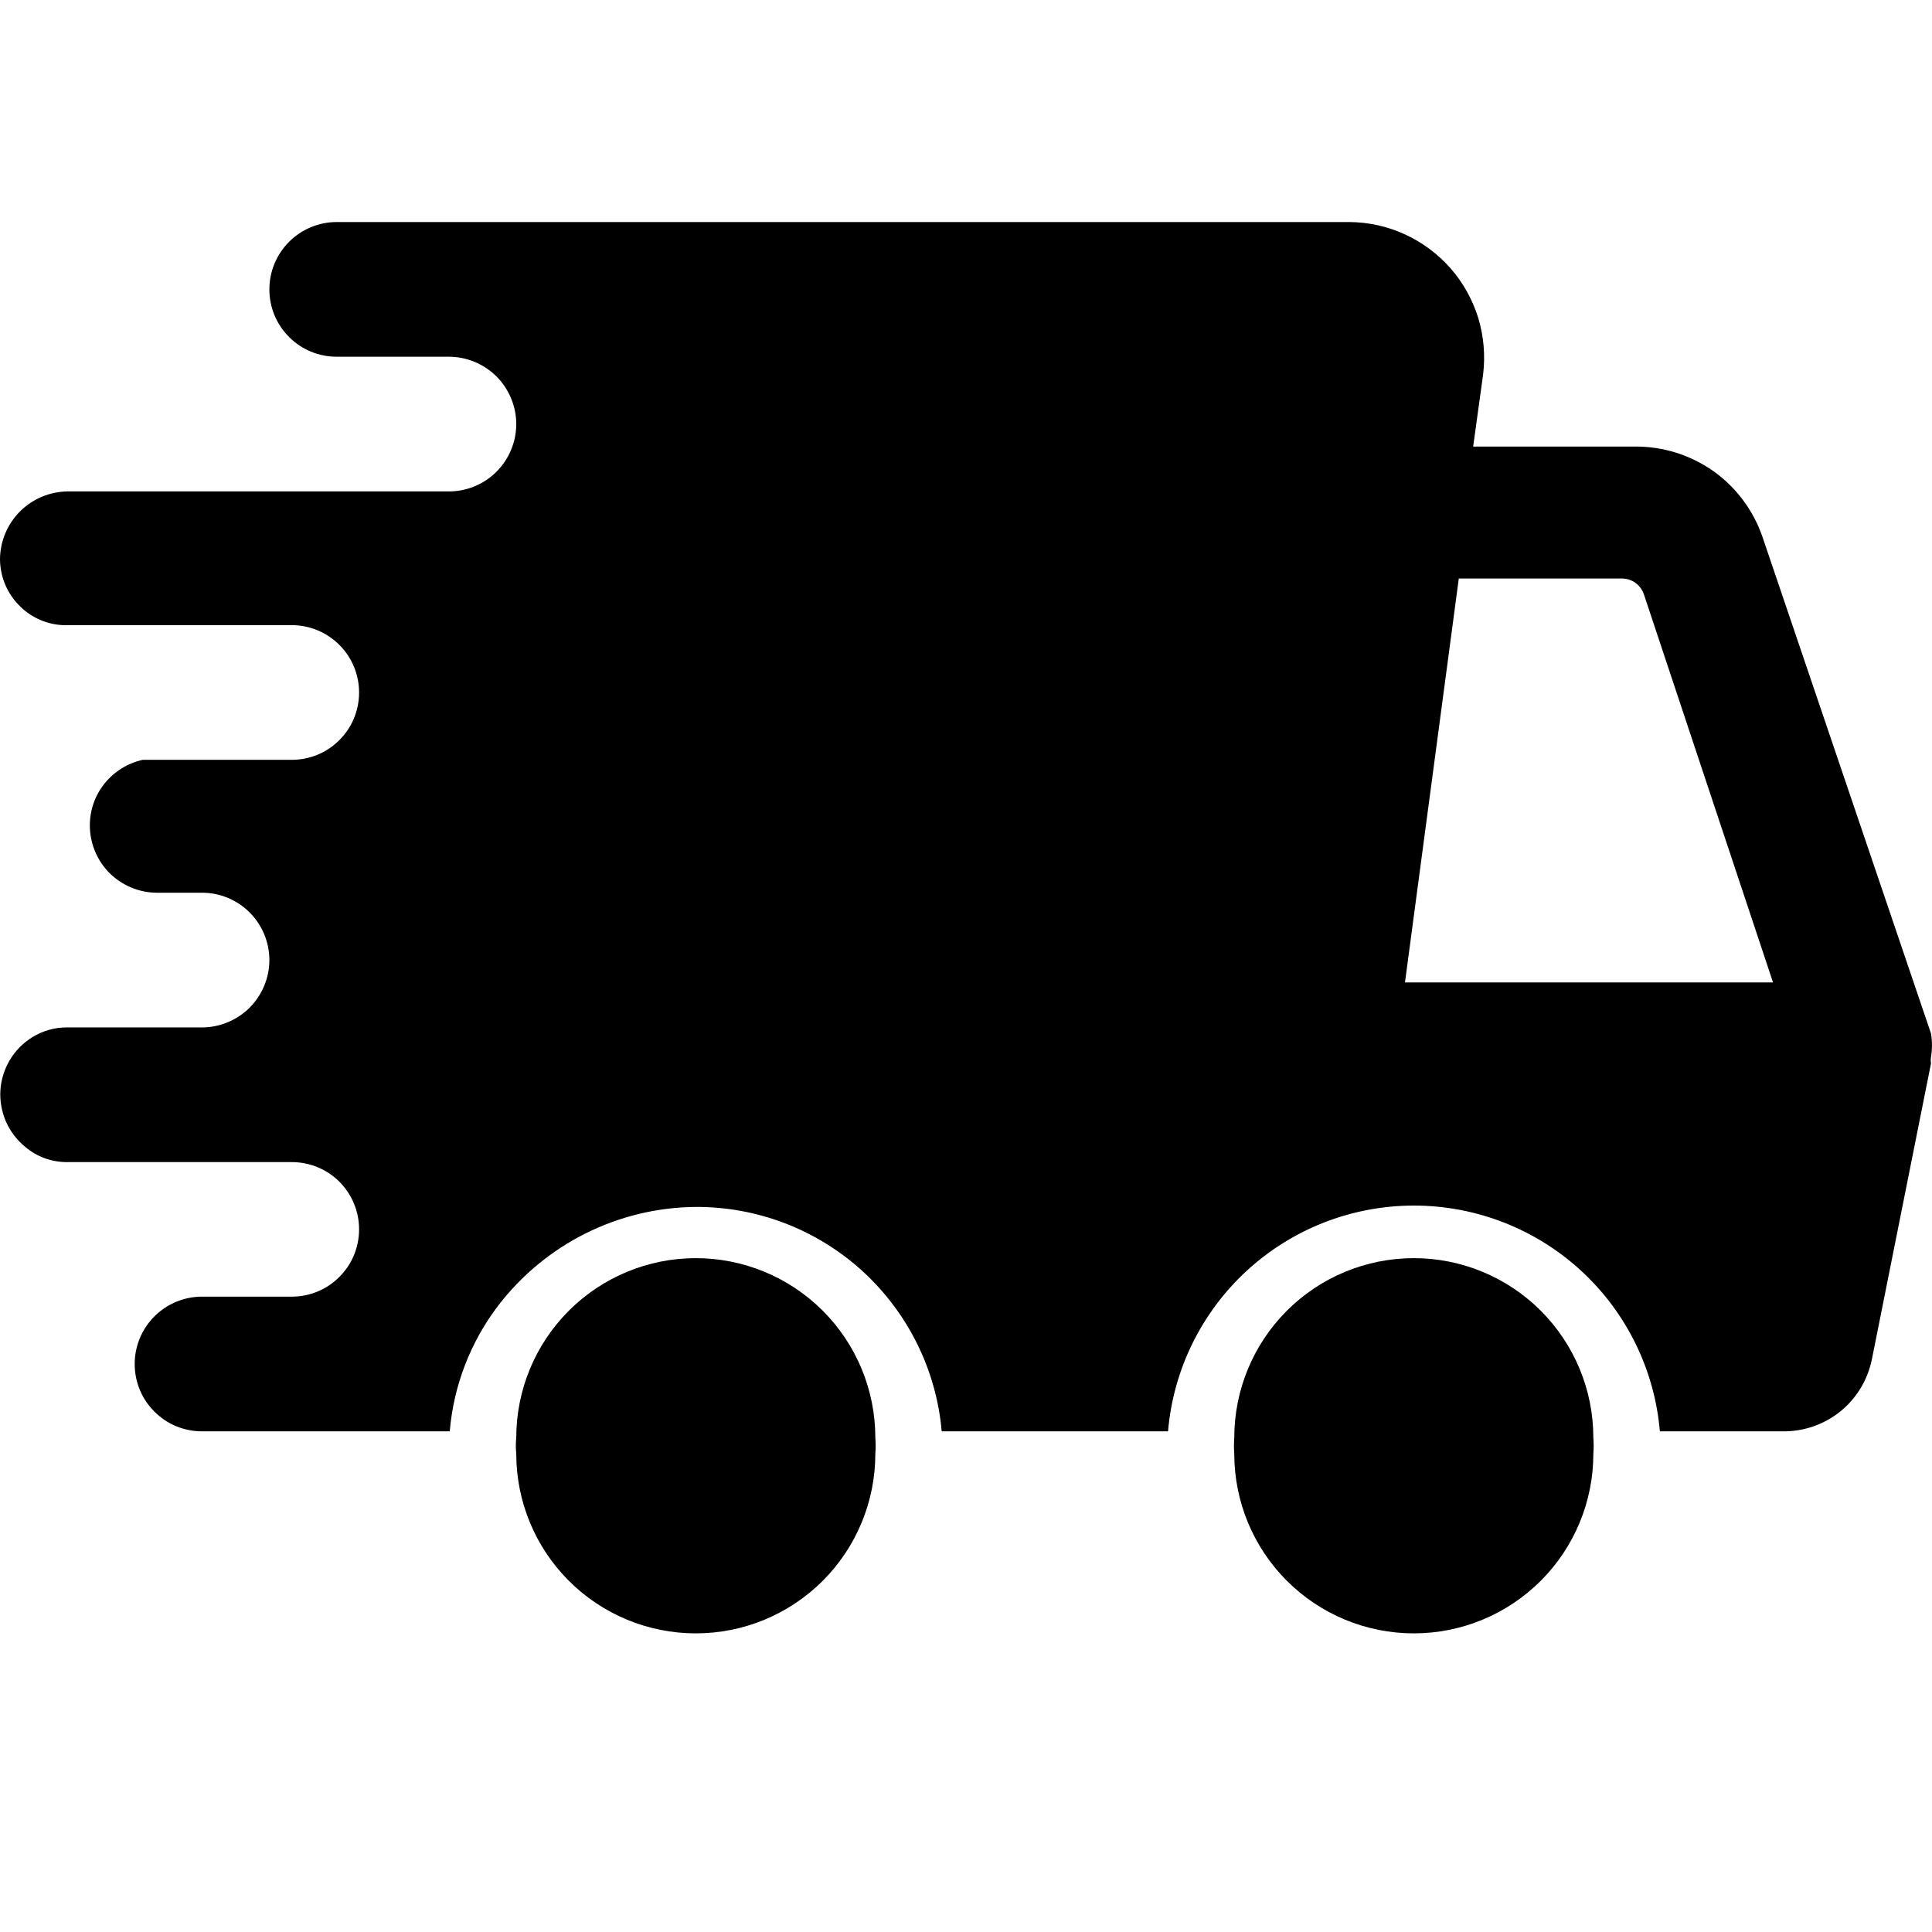
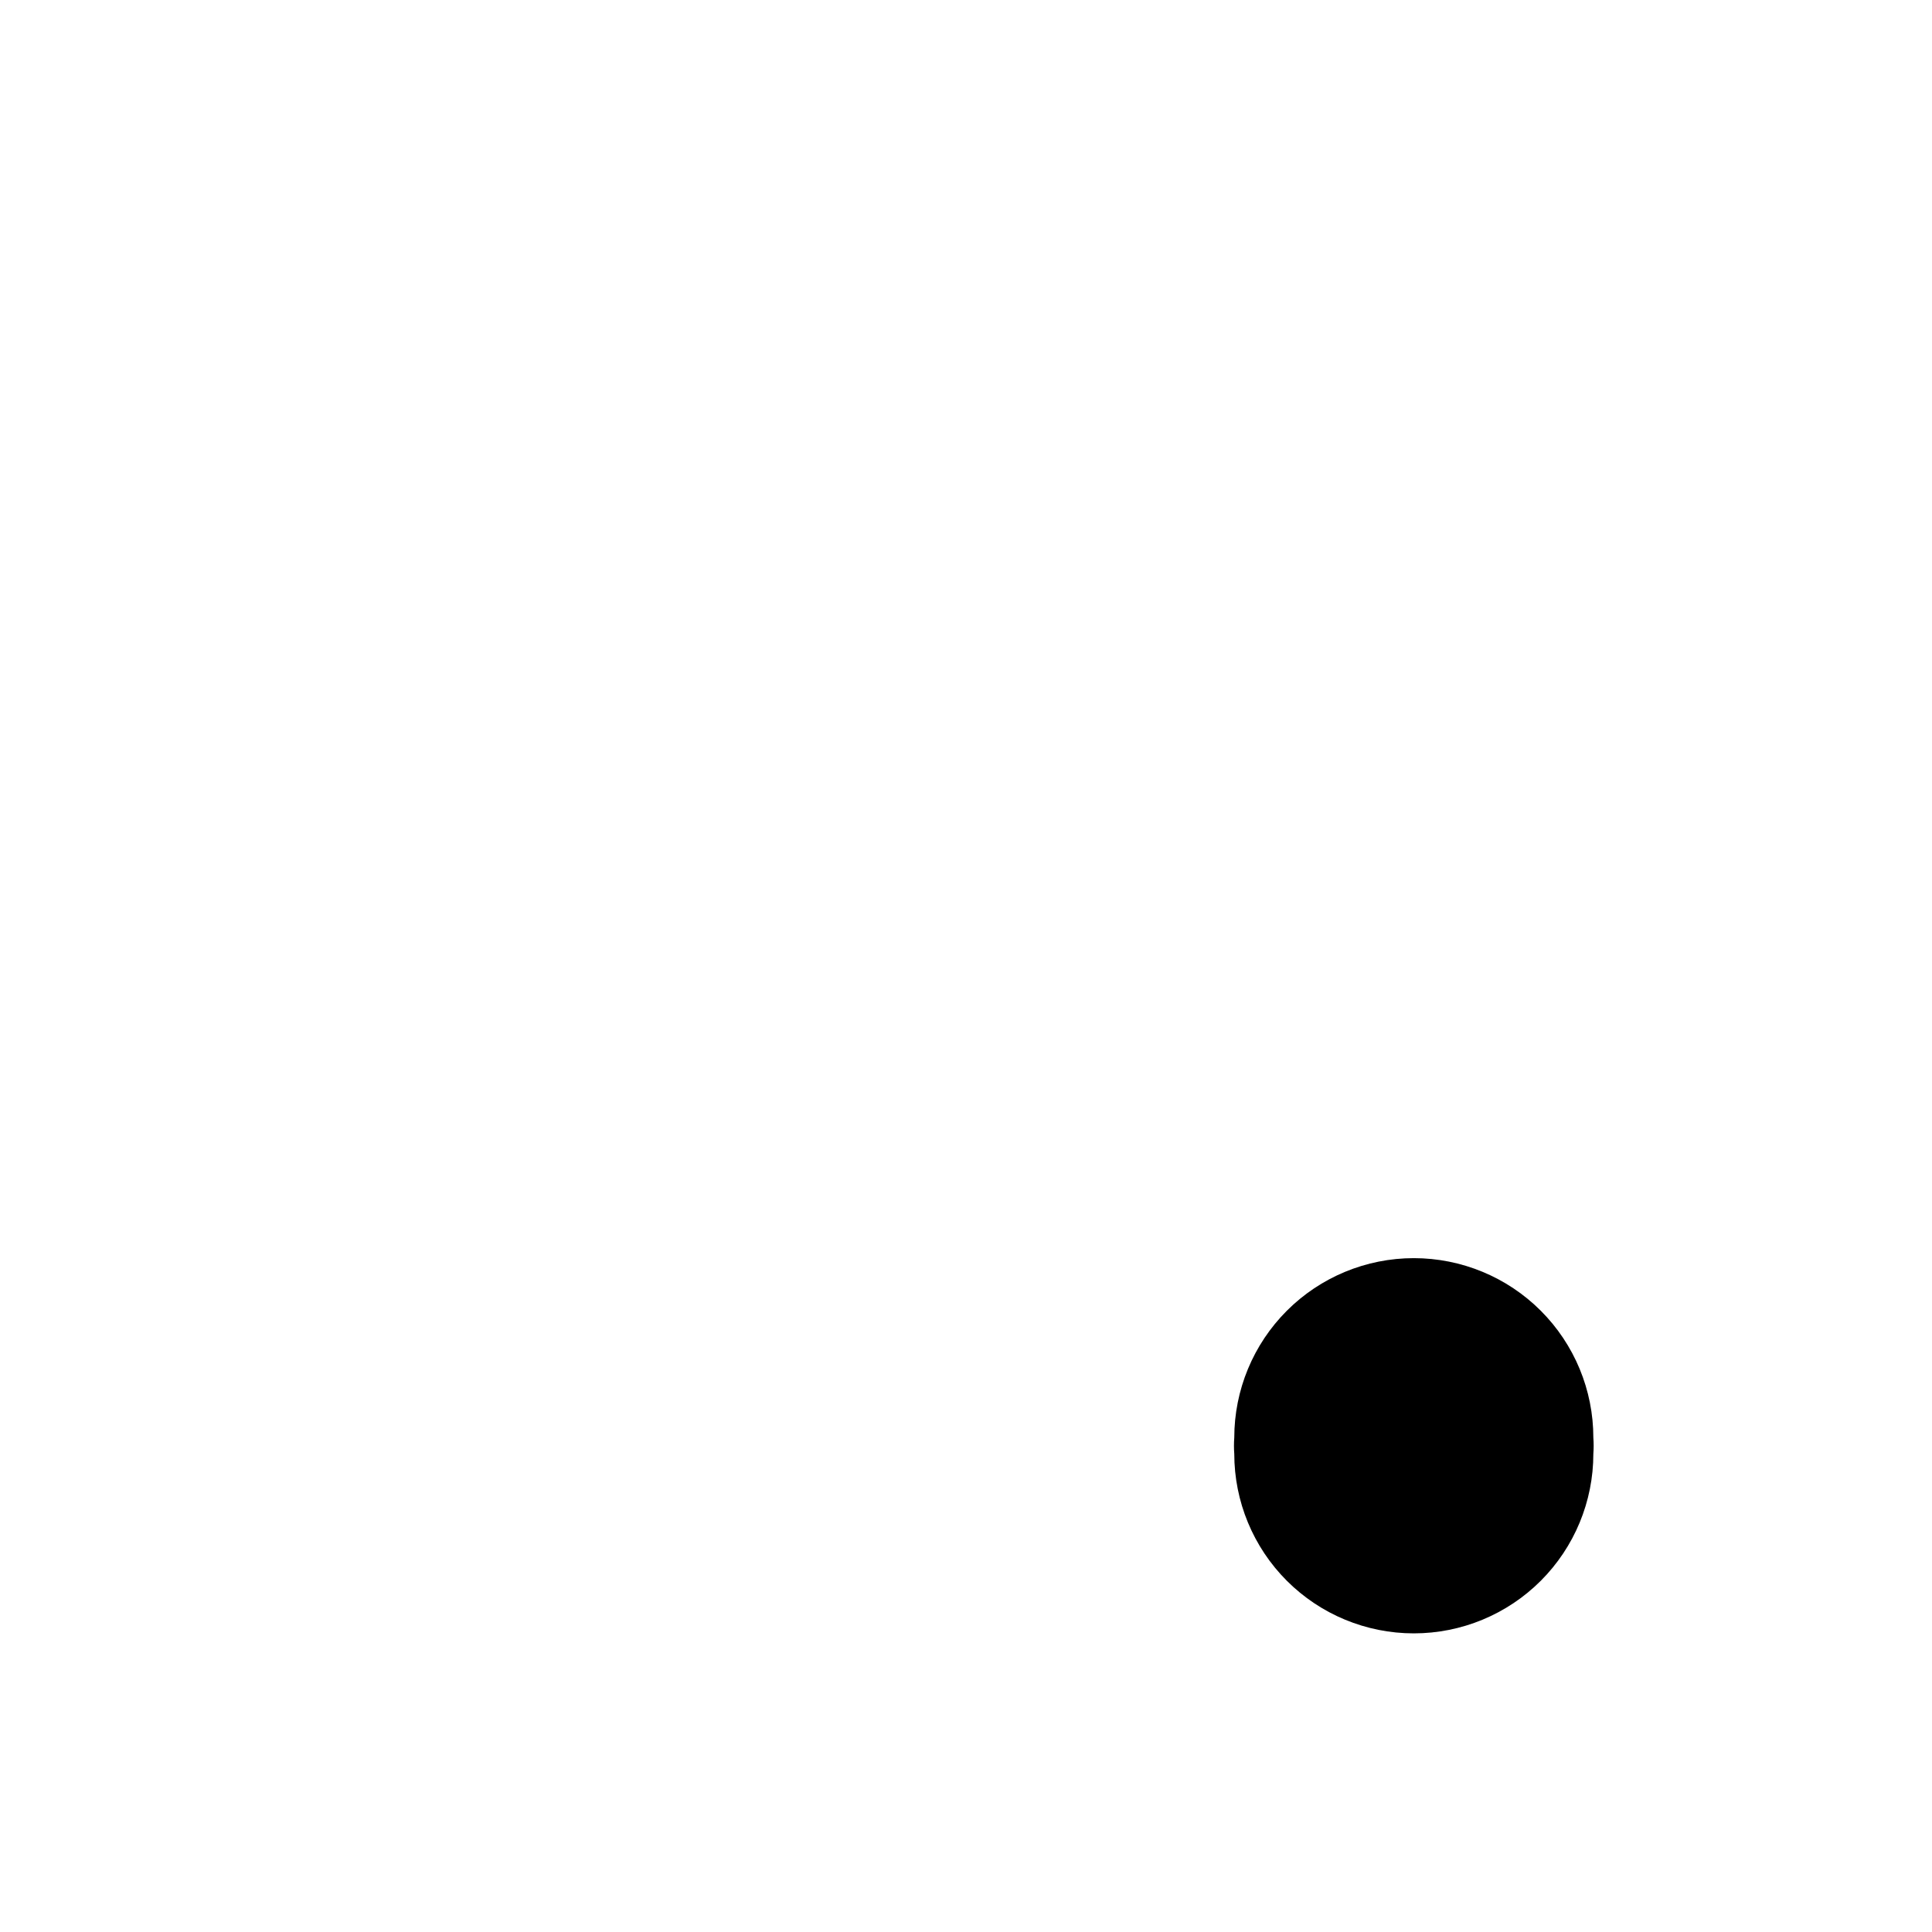
<svg xmlns="http://www.w3.org/2000/svg" fill="none" viewBox="0 0 14 14" height="14" width="14">
  <path fill="black" d="M11.546 10.535C11.549 10.496 11.549 10.457 11.546 10.418C11.546 10.073 11.409 9.742 11.165 9.498C10.921 9.254 10.59 9.117 10.245 9.117C9.9 9.117 9.569 9.254 9.325 9.498C9.081 9.742 8.944 10.073 8.944 10.418C8.941 10.457 8.941 10.496 8.944 10.535C8.944 10.88 9.081 11.211 9.325 11.455C9.569 11.699 9.9 11.836 10.245 11.836C10.59 11.836 10.921 11.699 11.165 11.455C11.409 11.211 11.546 10.88 11.546 10.535Z" />
-   <path fill="black" d="M6.343 10.535C6.346 10.496 6.346 10.457 6.343 10.418C6.343 10.073 6.206 9.742 5.962 9.498C5.718 9.254 5.387 9.117 5.042 9.117C4.697 9.117 4.366 9.254 4.122 9.498C3.878 9.742 3.741 10.073 3.741 10.418C3.737 10.457 3.737 10.496 3.741 10.535C3.741 10.88 3.878 11.211 4.122 11.455C4.366 11.699 4.697 11.836 5.042 11.836C5.387 11.836 5.718 11.699 5.962 11.455C6.206 11.211 6.343 10.88 6.343 10.535Z" />
-   <path fill="black" d="M1.464 7.445H0.488C0.398 7.444 0.31 7.469 0.234 7.516C0.168 7.557 0.112 7.613 0.072 7.68C0.032 7.747 0.008 7.822 0.003 7.9C-0.002 7.977 0.012 8.055 0.043 8.127C0.074 8.198 0.122 8.261 0.182 8.31C0.267 8.383 0.376 8.422 0.488 8.421H2.114C2.244 8.421 2.368 8.472 2.459 8.563C2.551 8.655 2.602 8.779 2.602 8.908C2.602 9.038 2.551 9.162 2.459 9.253C2.368 9.345 2.244 9.396 2.114 9.396H1.464C1.334 9.396 1.21 9.448 1.119 9.539C1.027 9.631 0.976 9.755 0.976 9.884C0.976 10.014 1.027 10.138 1.119 10.229C1.21 10.321 1.334 10.372 1.464 10.372H3.259C3.287 10.041 3.409 9.725 3.61 9.461C3.779 9.241 3.995 9.062 4.243 8.938C4.491 8.814 4.764 8.748 5.042 8.746C5.489 8.744 5.92 8.91 6.25 9.211C6.58 9.513 6.785 9.927 6.824 10.372H8.464C8.502 9.926 8.706 9.51 9.036 9.207C9.366 8.904 9.798 8.736 10.246 8.736C10.694 8.736 11.126 8.904 11.456 9.207C11.786 9.51 11.99 9.926 12.028 10.372H12.913C13.065 10.375 13.214 10.325 13.333 10.23C13.452 10.135 13.533 10.001 13.564 9.852L13.993 7.705C13.99 7.69 13.99 7.674 13.993 7.659C14.002 7.603 14.002 7.546 13.993 7.49L12.77 3.886C12.703 3.695 12.579 3.529 12.413 3.412C12.247 3.296 12.049 3.234 11.846 3.236H10.675L10.747 2.715C10.764 2.577 10.752 2.437 10.712 2.304C10.671 2.172 10.603 2.049 10.511 1.944C10.419 1.84 10.307 1.756 10.18 1.698C10.054 1.64 9.917 1.61 9.778 1.609H2.44C2.31 1.609 2.186 1.661 2.095 1.752C2.003 1.844 1.952 1.968 1.952 2.097C1.952 2.227 2.003 2.351 2.095 2.442C2.186 2.534 2.31 2.585 2.44 2.585H3.253C3.382 2.585 3.506 2.637 3.598 2.728C3.689 2.82 3.741 2.944 3.741 3.073C3.741 3.202 3.689 3.327 3.598 3.418C3.506 3.51 3.382 3.561 3.253 3.561H0.488C0.359 3.563 0.236 3.615 0.145 3.706C0.054 3.797 0.002 3.92 5.15078e-07 4.049C-0 4.172 0.047 4.291 0.132 4.38C0.216 4.47 0.332 4.524 0.455 4.53H2.114C2.244 4.53 2.368 4.582 2.459 4.673C2.551 4.765 2.602 4.889 2.602 5.018C2.602 5.148 2.551 5.272 2.459 5.363C2.368 5.455 2.244 5.506 2.114 5.506H1.138H1.034C0.926 5.53 0.829 5.59 0.759 5.676C0.689 5.762 0.651 5.87 0.651 5.981C0.651 6.11 0.702 6.234 0.793 6.326C0.885 6.417 1.009 6.469 1.138 6.469H1.464C1.593 6.469 1.717 6.52 1.809 6.612C1.9 6.703 1.952 6.827 1.952 6.957C1.952 7.086 1.9 7.21 1.809 7.302C1.717 7.393 1.593 7.445 1.464 7.445ZM10.571 4.192H11.755C11.789 4.193 11.823 4.203 11.85 4.223C11.878 4.243 11.899 4.271 11.911 4.303L12.848 7.119H10.181L10.571 4.192Z" />
</svg>